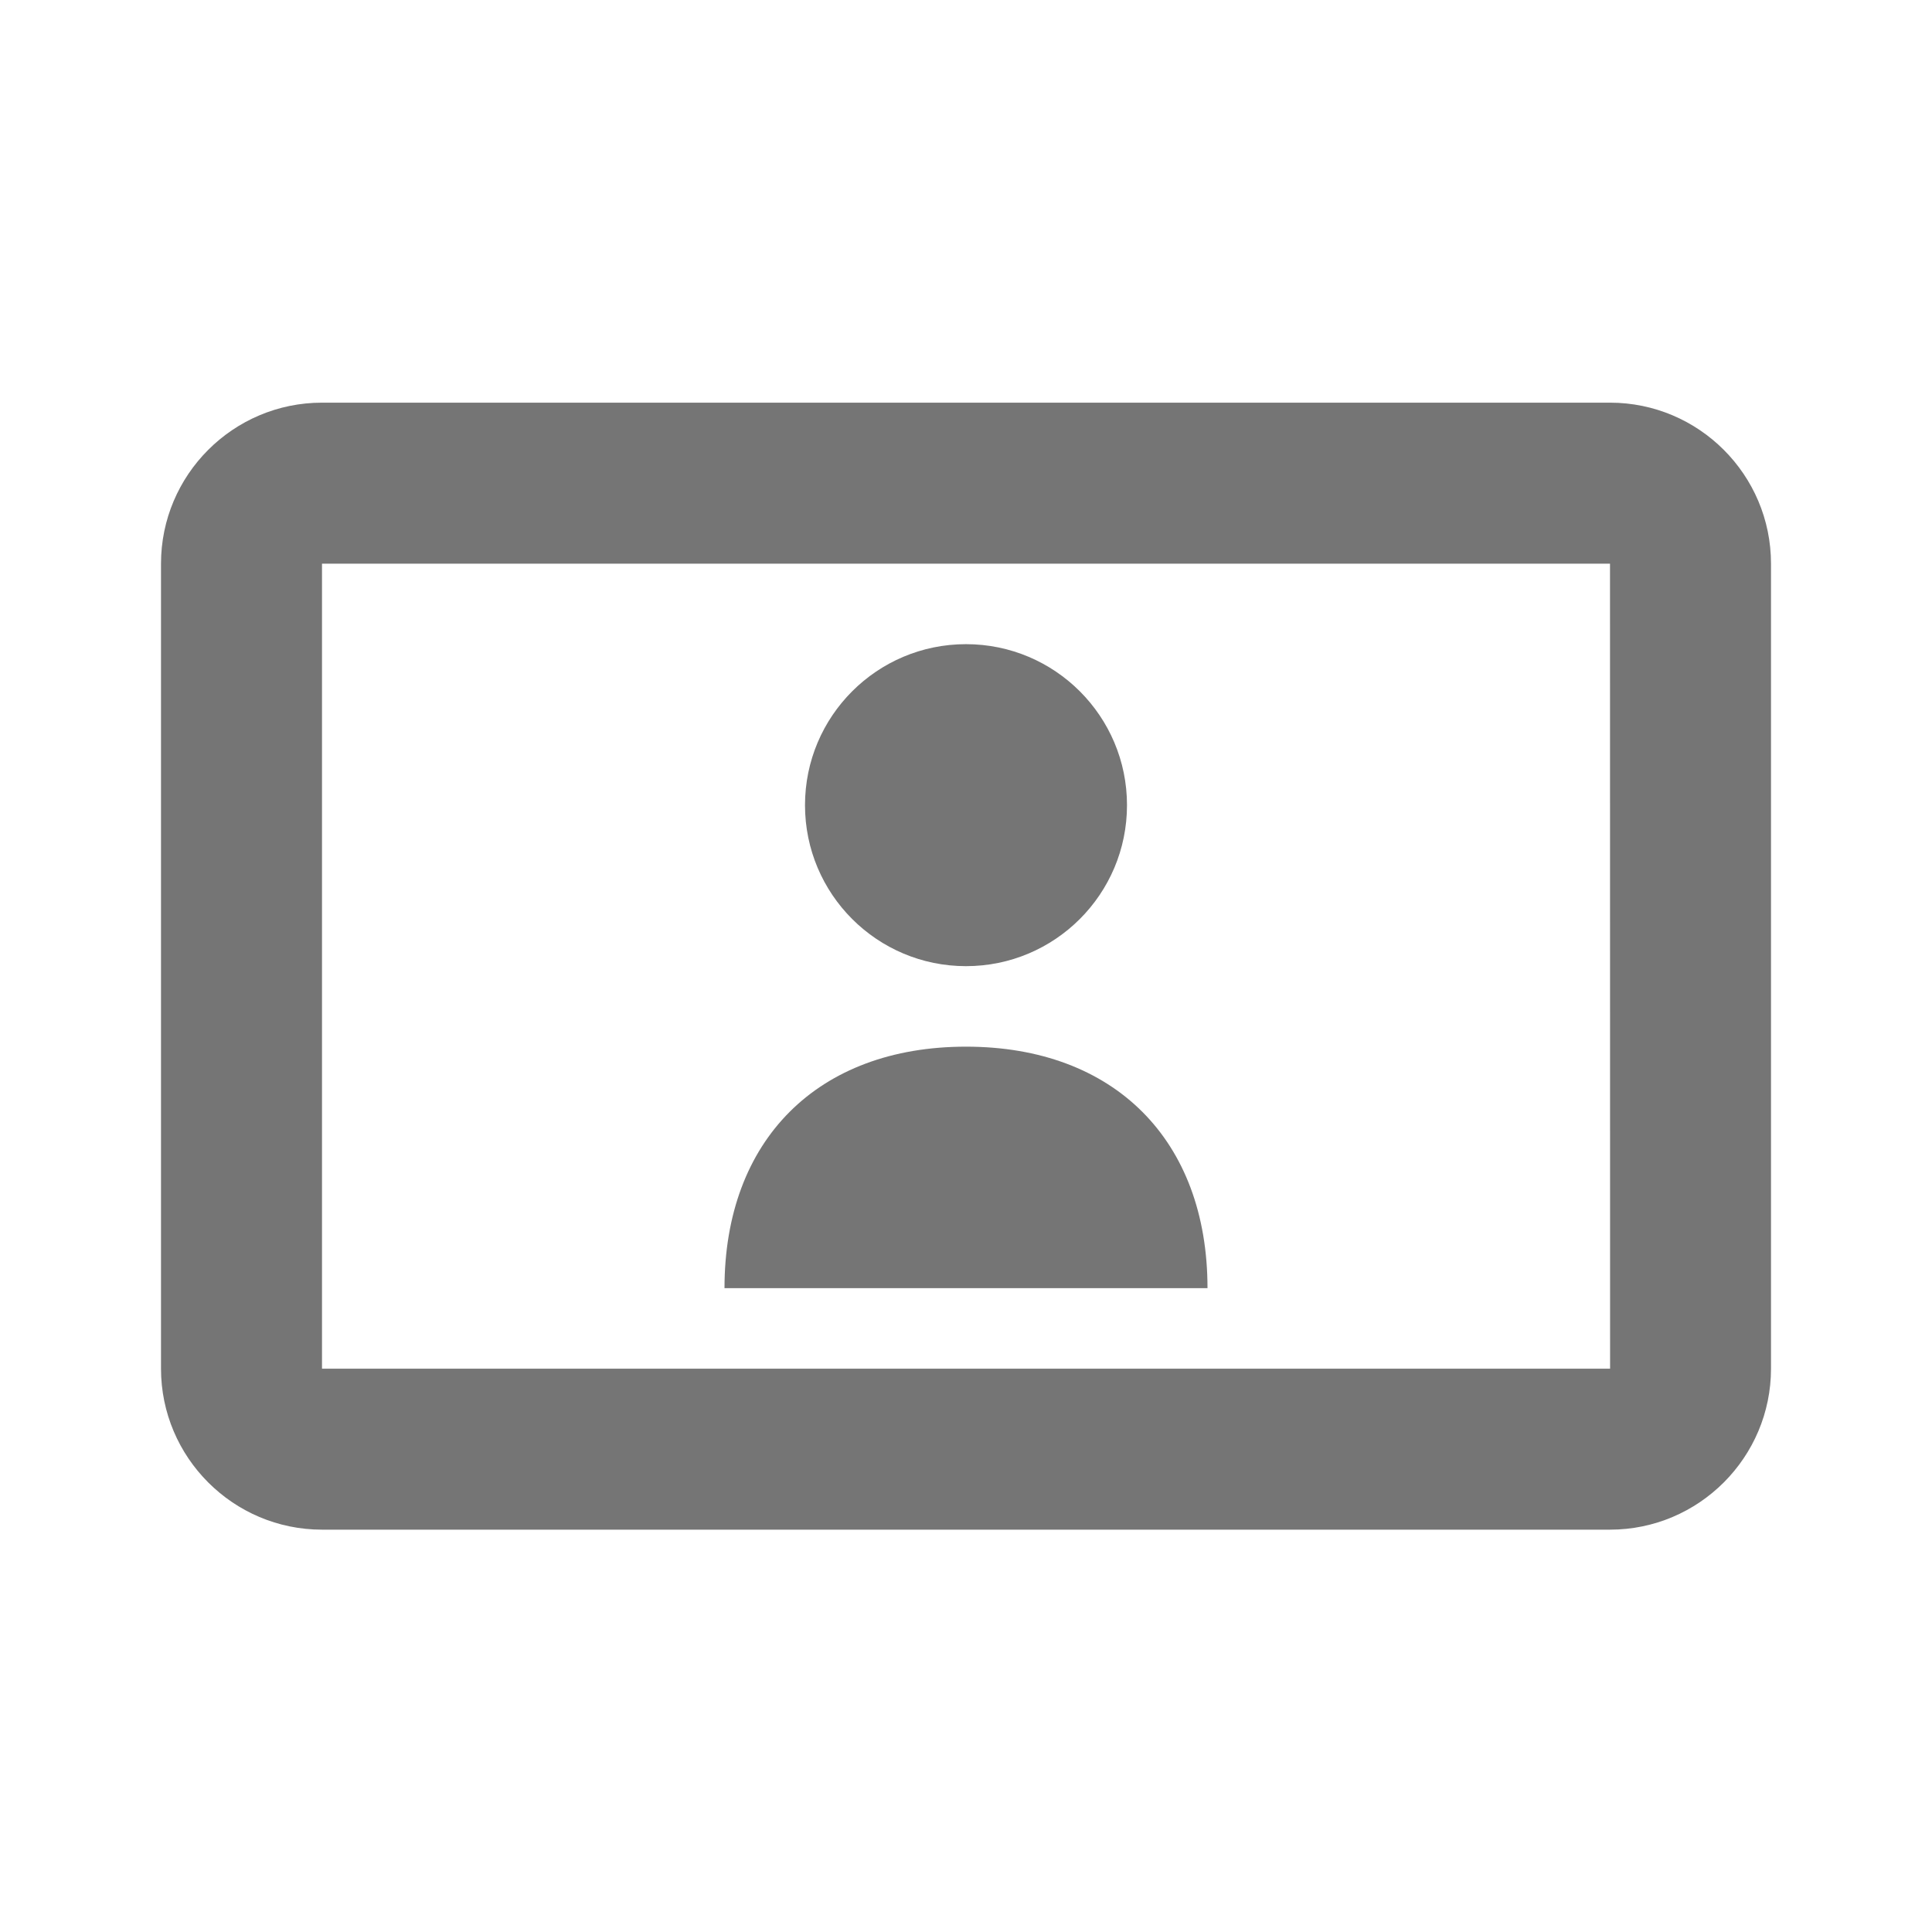
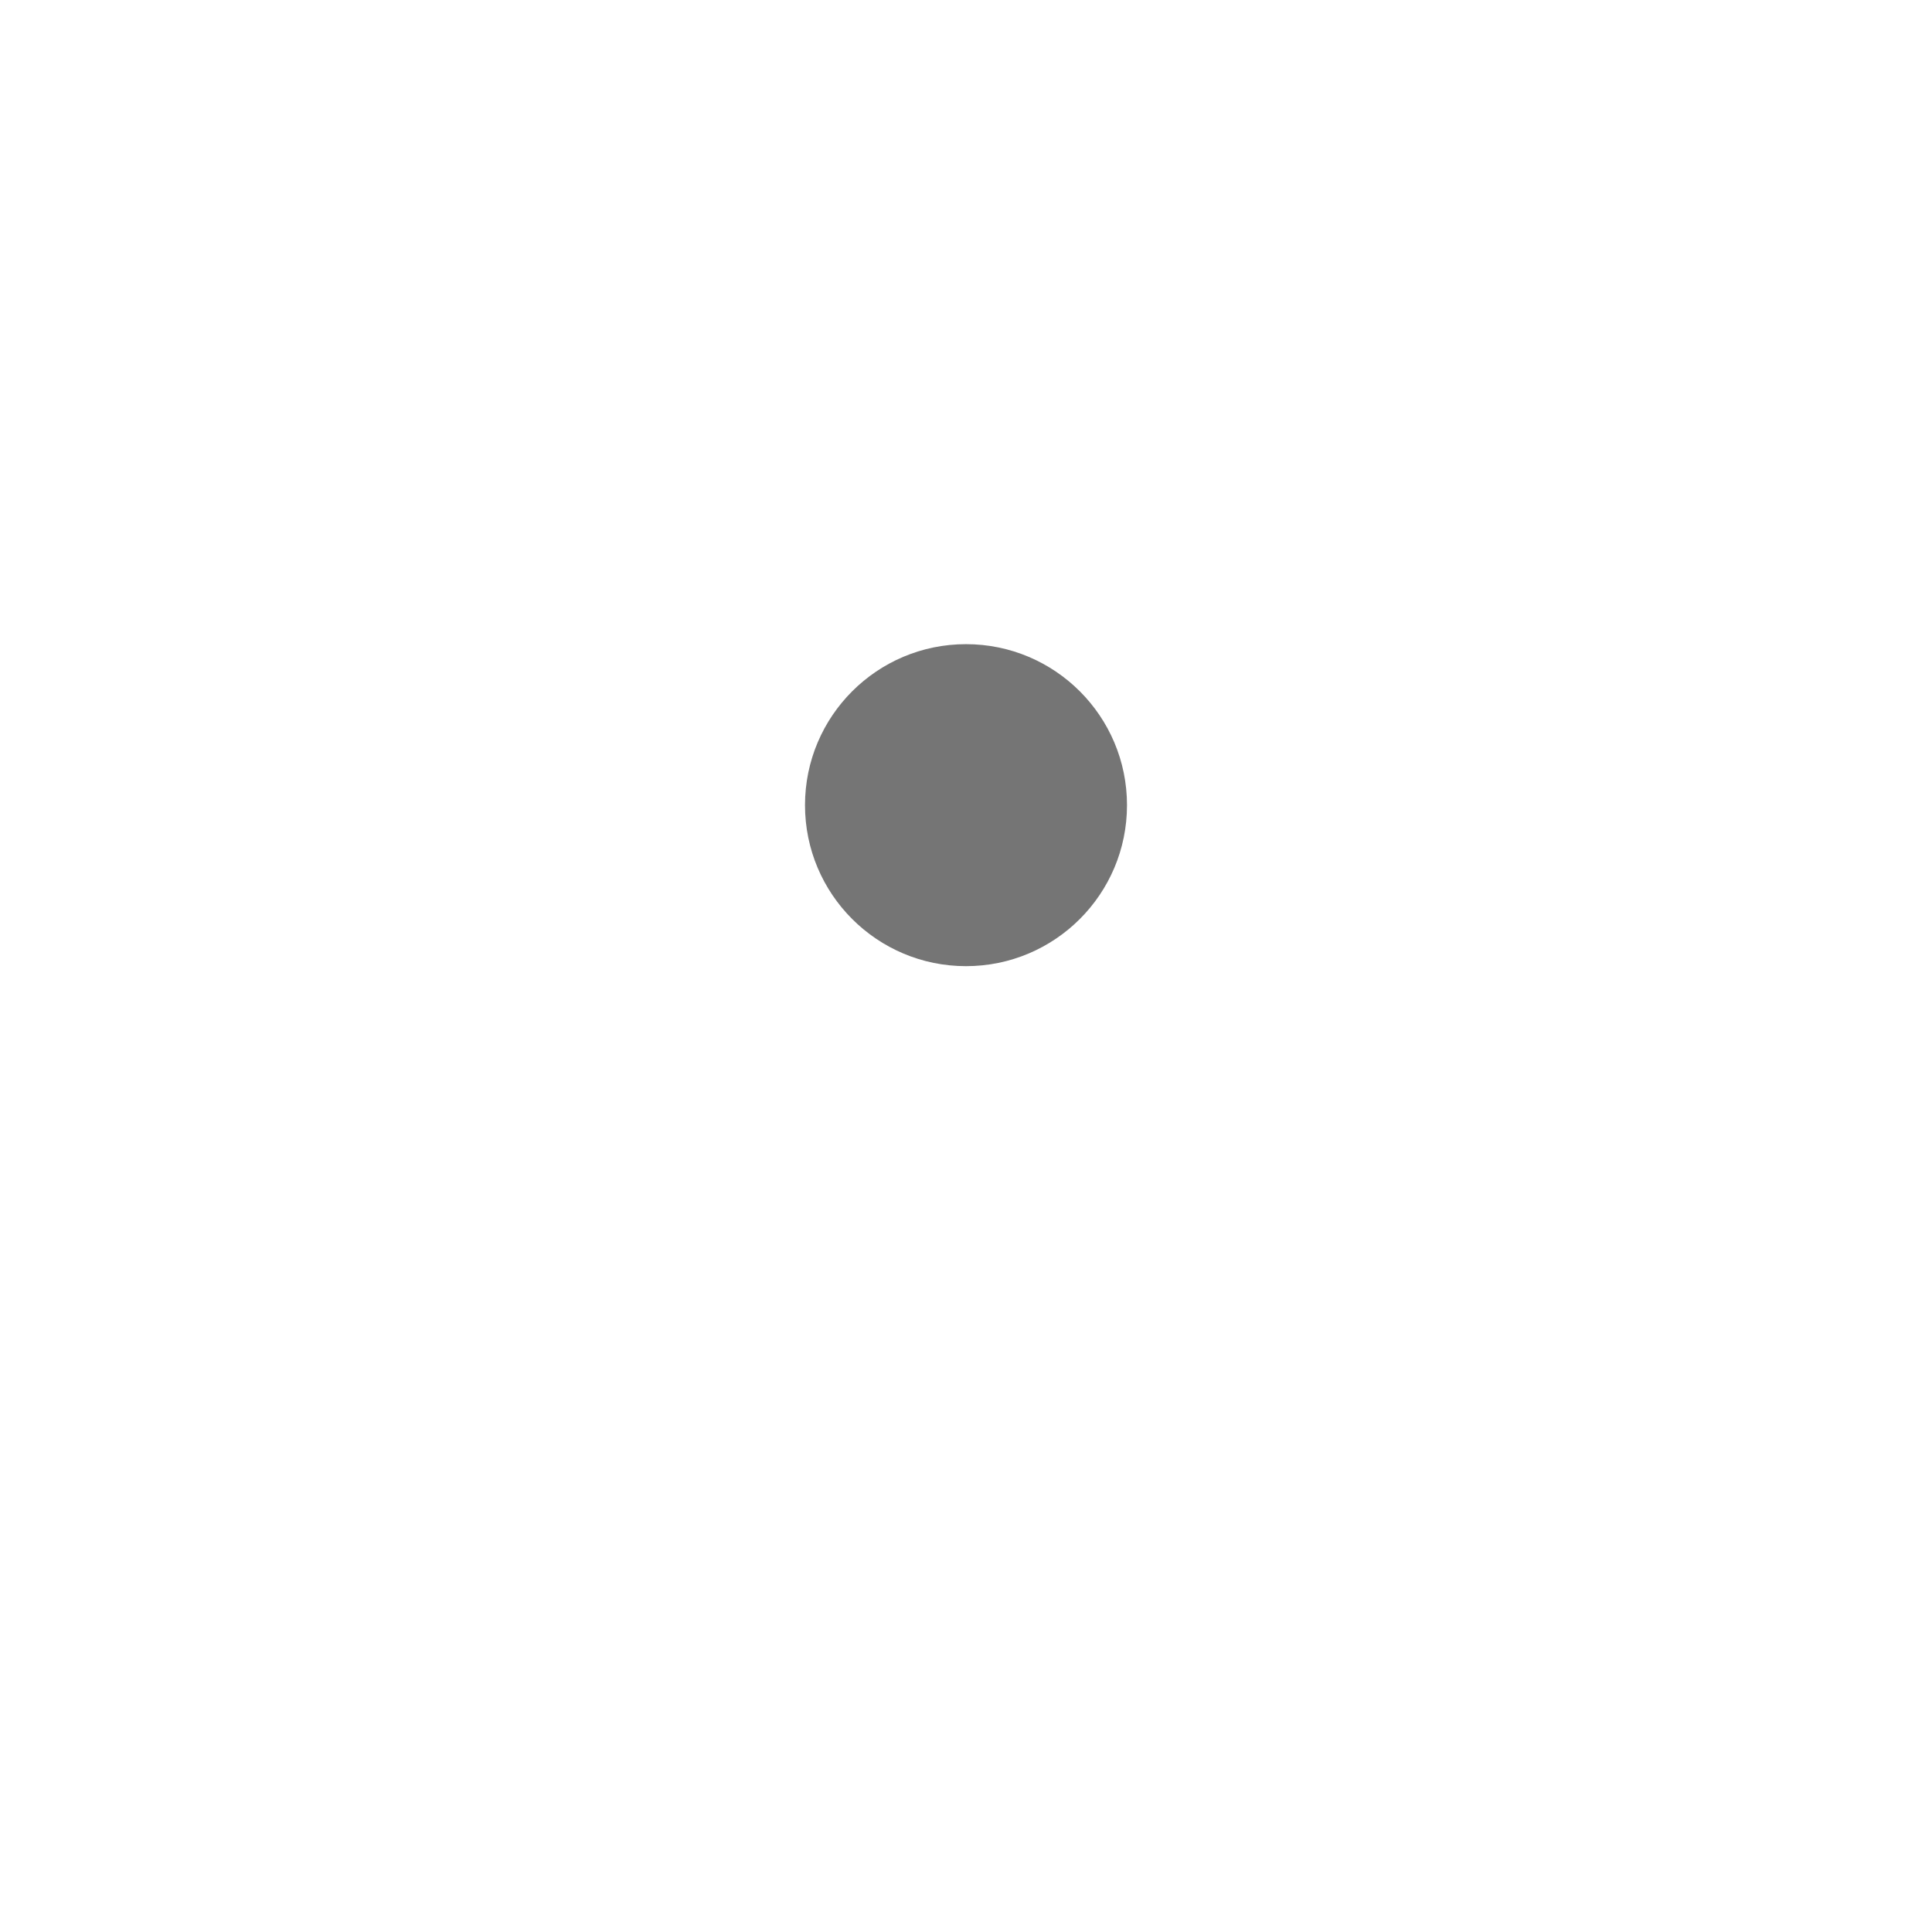
<svg xmlns="http://www.w3.org/2000/svg" version="1.1" x="0px" y="0px" width="24px" height="24px" viewBox="0 0 24 24" enable-background="new 0 0 24 24" xml:space="preserve">
  <g id="Frames-24px">
-     <rect fill="none" width="24" height="24" />
-   </g>
+     </g>
  <g id="Solid">
    <g>
-       <path fill="#757575" d="M20,5.002H4c-1.103,0-2,0.897-2,2v10c0,1.102,0.897,2,2,2h16c1.103,0,2-0.898,2-2v-10    C22,5.899,21.103,5.002,20,5.002z M4,17.002v-10h16l0.001,10H4z" />
-       <path fill="#757575" d="M12,13.002c-1.841,0-3,1.159-3,3h6C15,14.161,13.841,13.002,12,13.002z" />
      <circle fill="#757575" cx="12" cy="10.002" r="2" />
    </g>
  </g>
</svg>